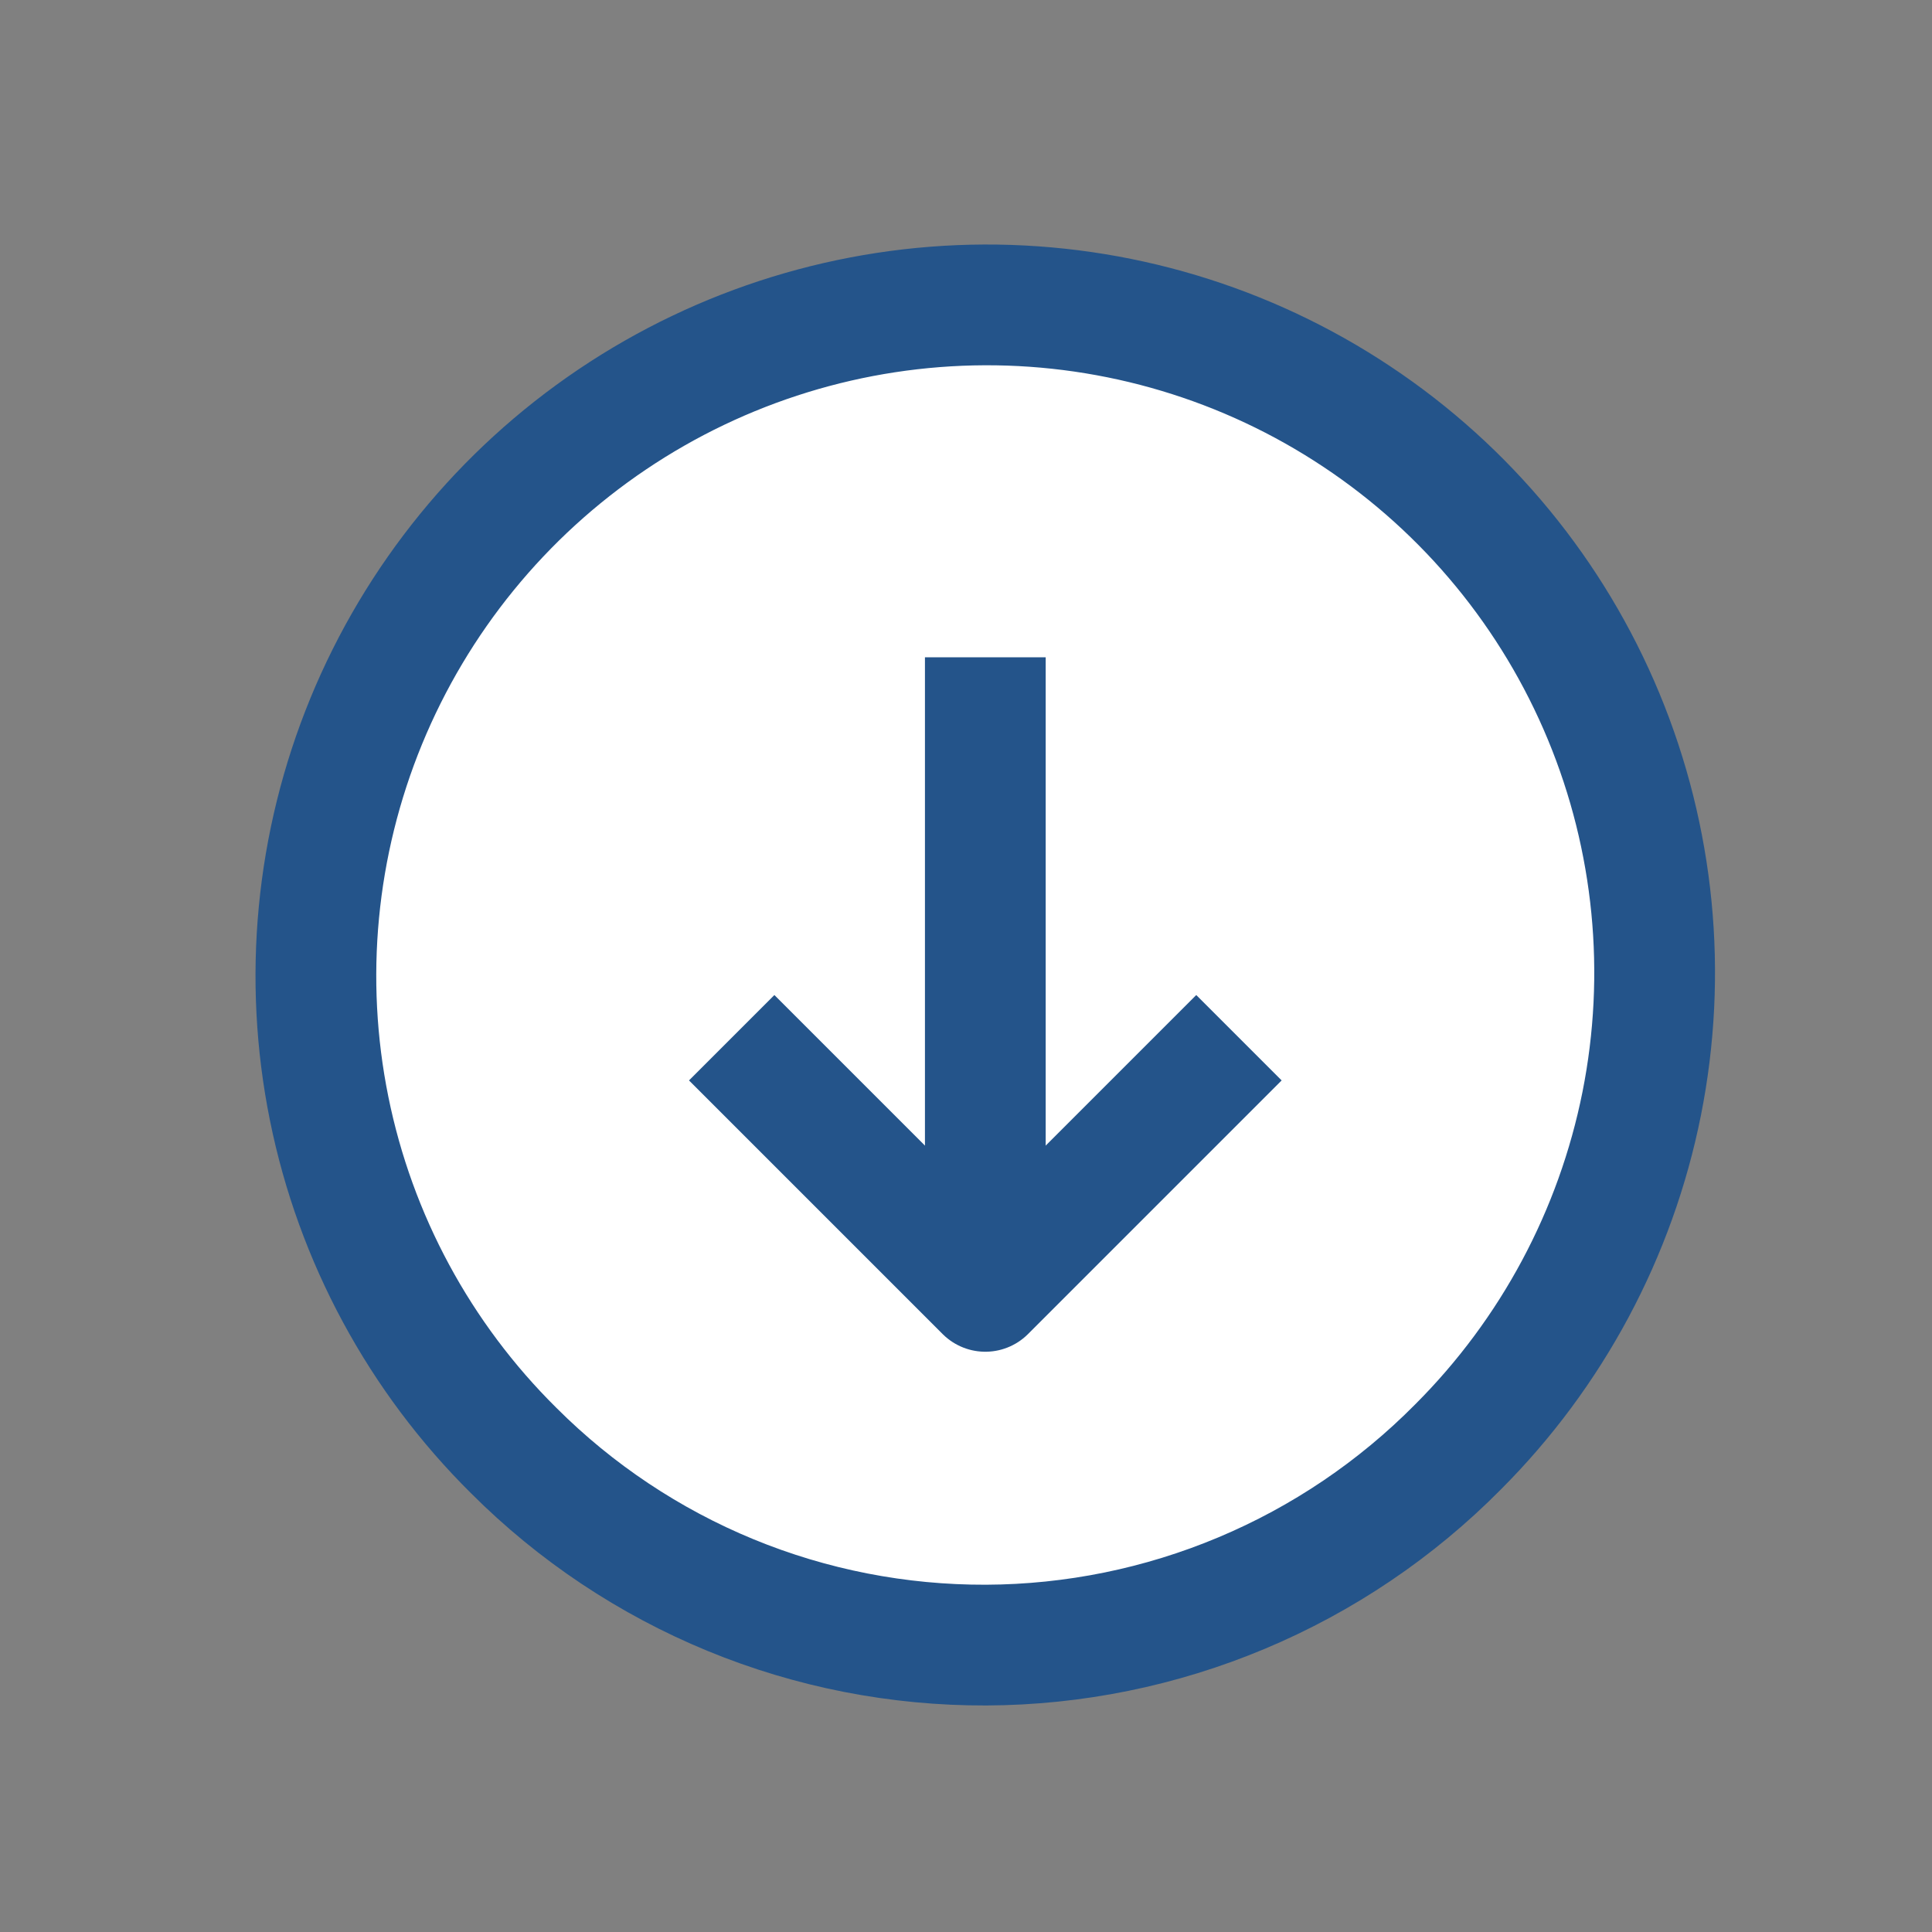
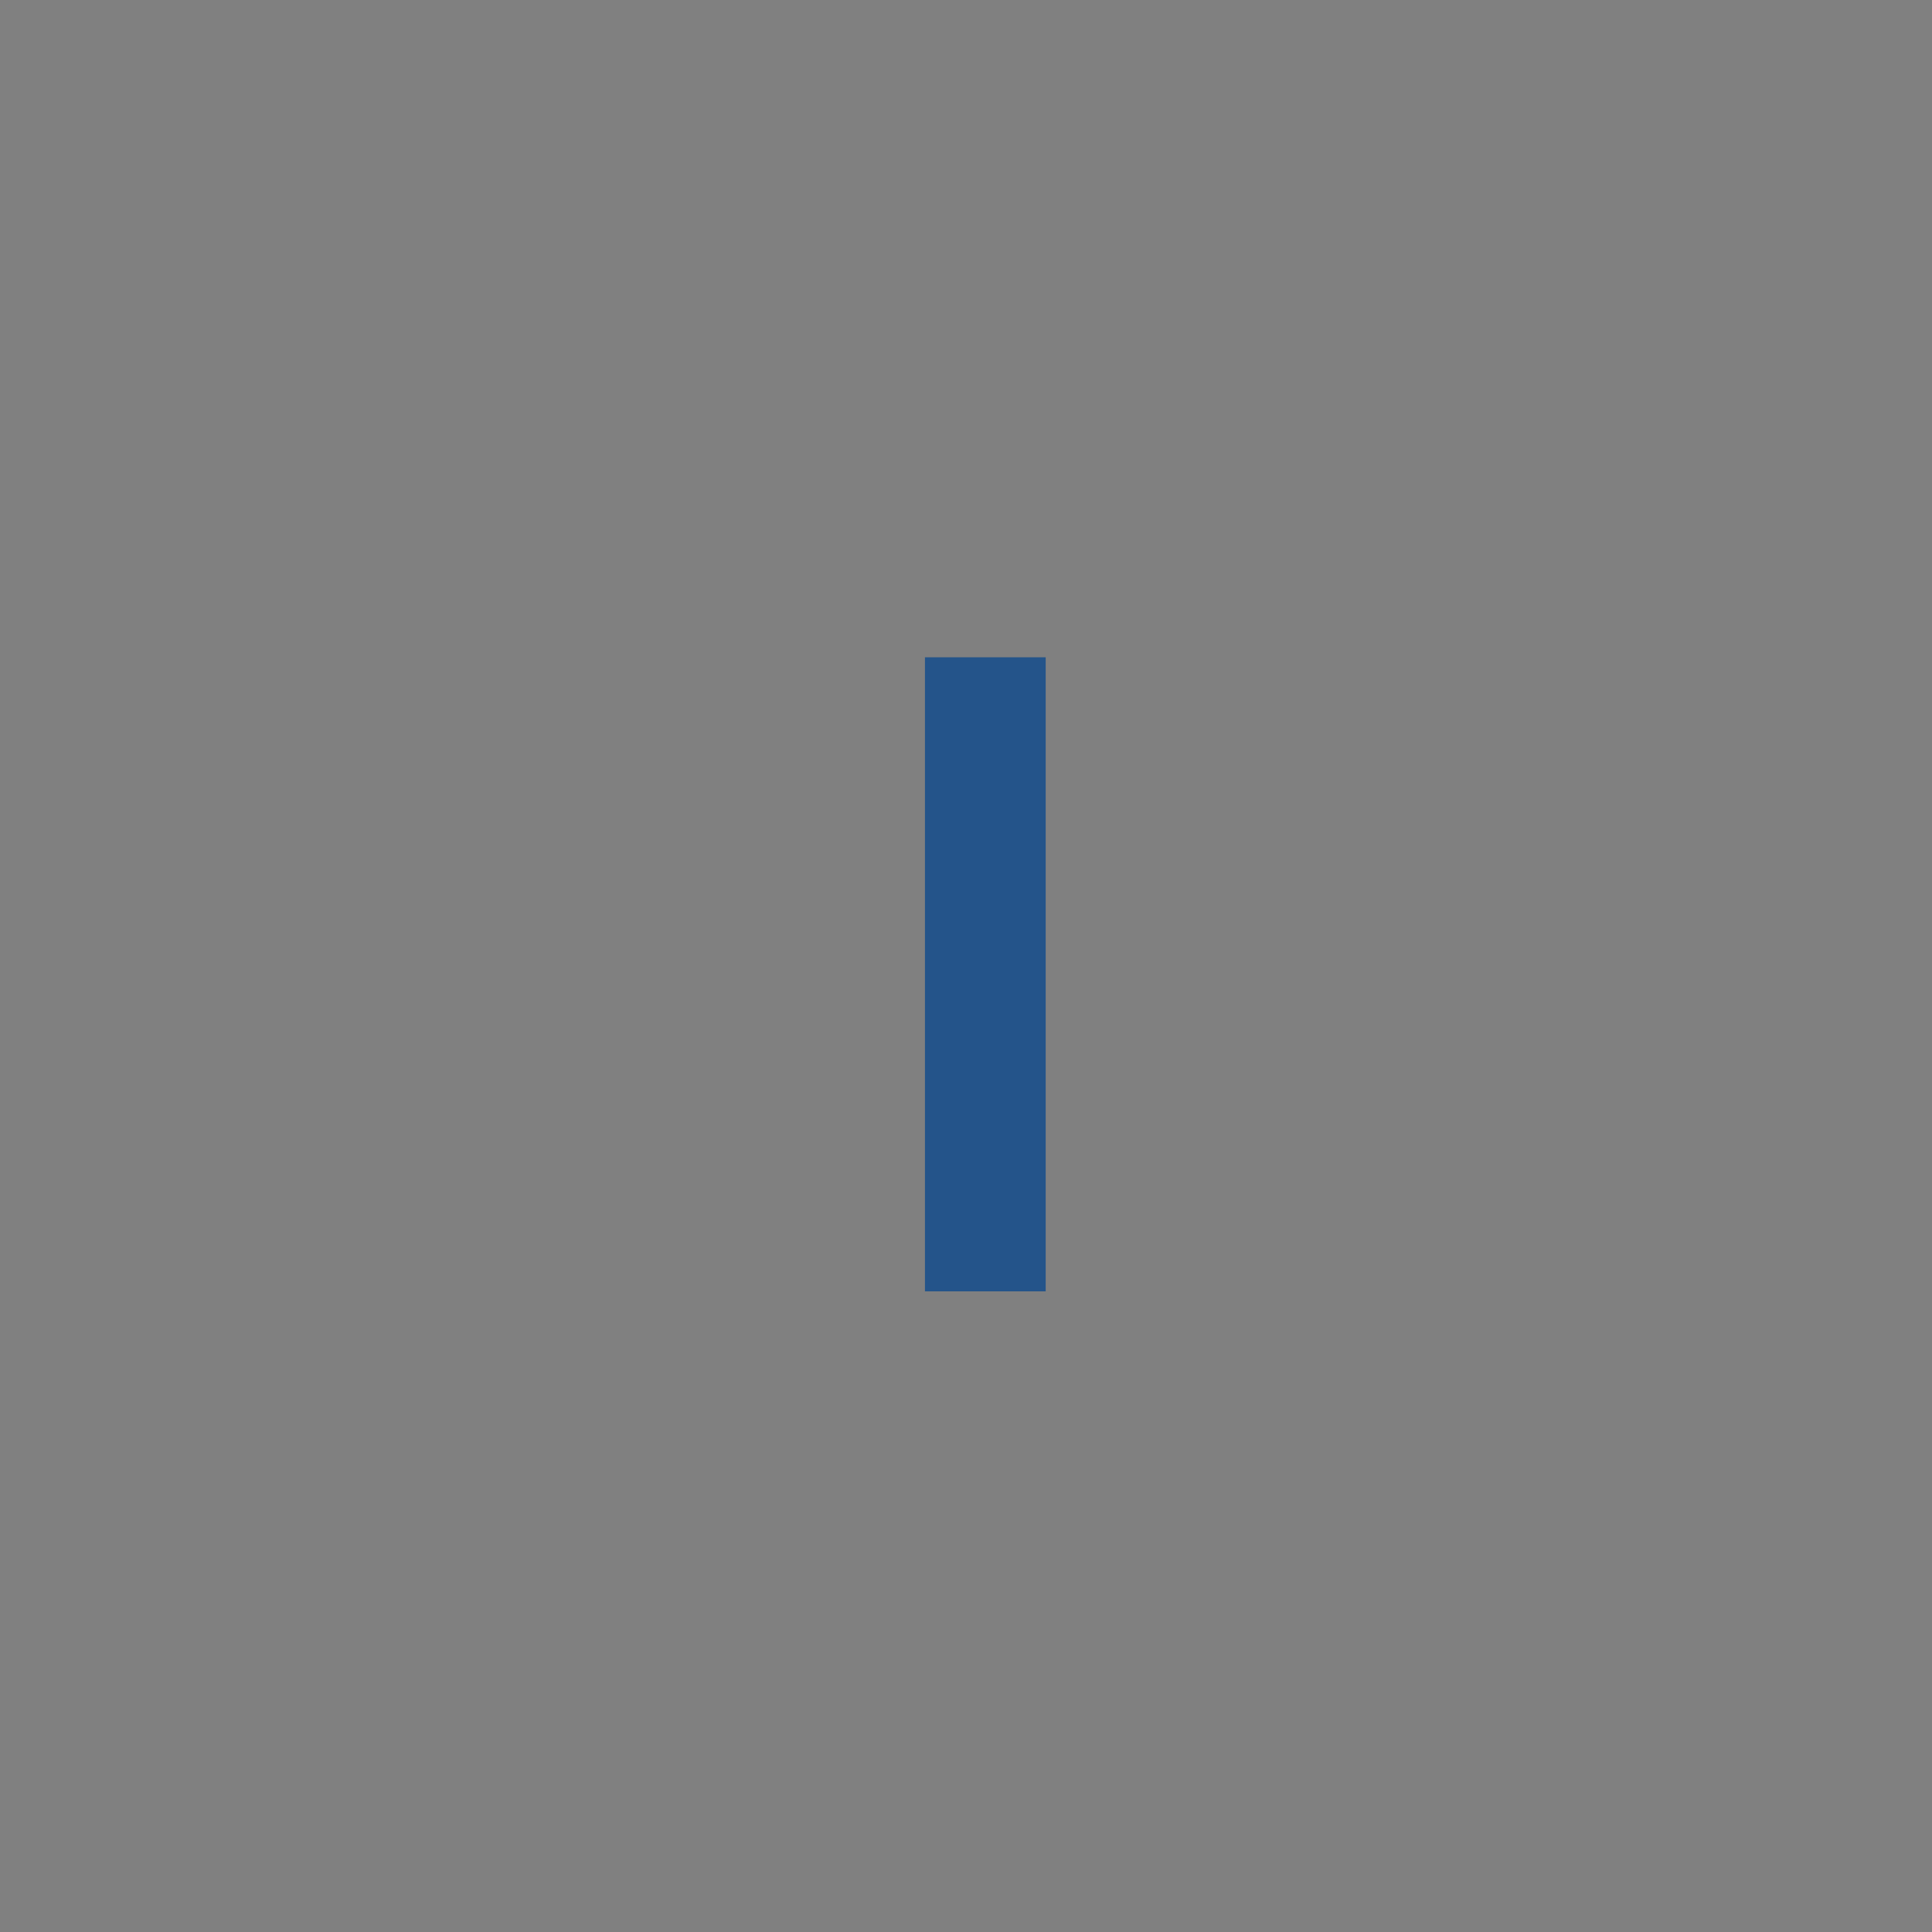
<svg xmlns="http://www.w3.org/2000/svg" width="32" height="32" viewBox="0 0 32 32" fill="none">
  <rect x="0" y="0" width="32" height="32" fill="#808080" stroke="none" />
-   <path d="M8.51 24.027C6.952 22.485 5.887 20.514 5.452 18.363C5.017 16.213 5.23 13.98 6.065 11.947C6.9 9.915 8.319 8.174 10.141 6.947C11.964 5.719 14.109 5.059 16.305 5.05C18.5 5.042 20.646 5.685 22.472 6.899C24.299 8.112 25.722 9.842 26.562 11.868C27.402 13.894 27.621 16.125 27.192 18.279C26.762 20.433 25.703 22.412 24.149 23.966C23.125 25.001 21.908 25.823 20.566 26.386C19.225 26.949 17.787 27.242 16.334 27.248C14.88 27.253 13.441 26.972 12.098 26.419C10.756 25.866 9.536 25.053 8.51 24.027Z" fill="white" stroke="#24548A" stroke-width="2" stroke-miterlimit="10" />
  <path d="M16.32 10.887V21.389" stroke="#24548A" stroke-width="2" stroke-miterlimit="10" stroke-linejoin="round" />
-   <path d="M12.119 17.188L16.32 21.389L20.521 17.188" stroke="#24548A" stroke-width="2" stroke-miterlimit="10" stroke-linejoin="round" />
</svg>